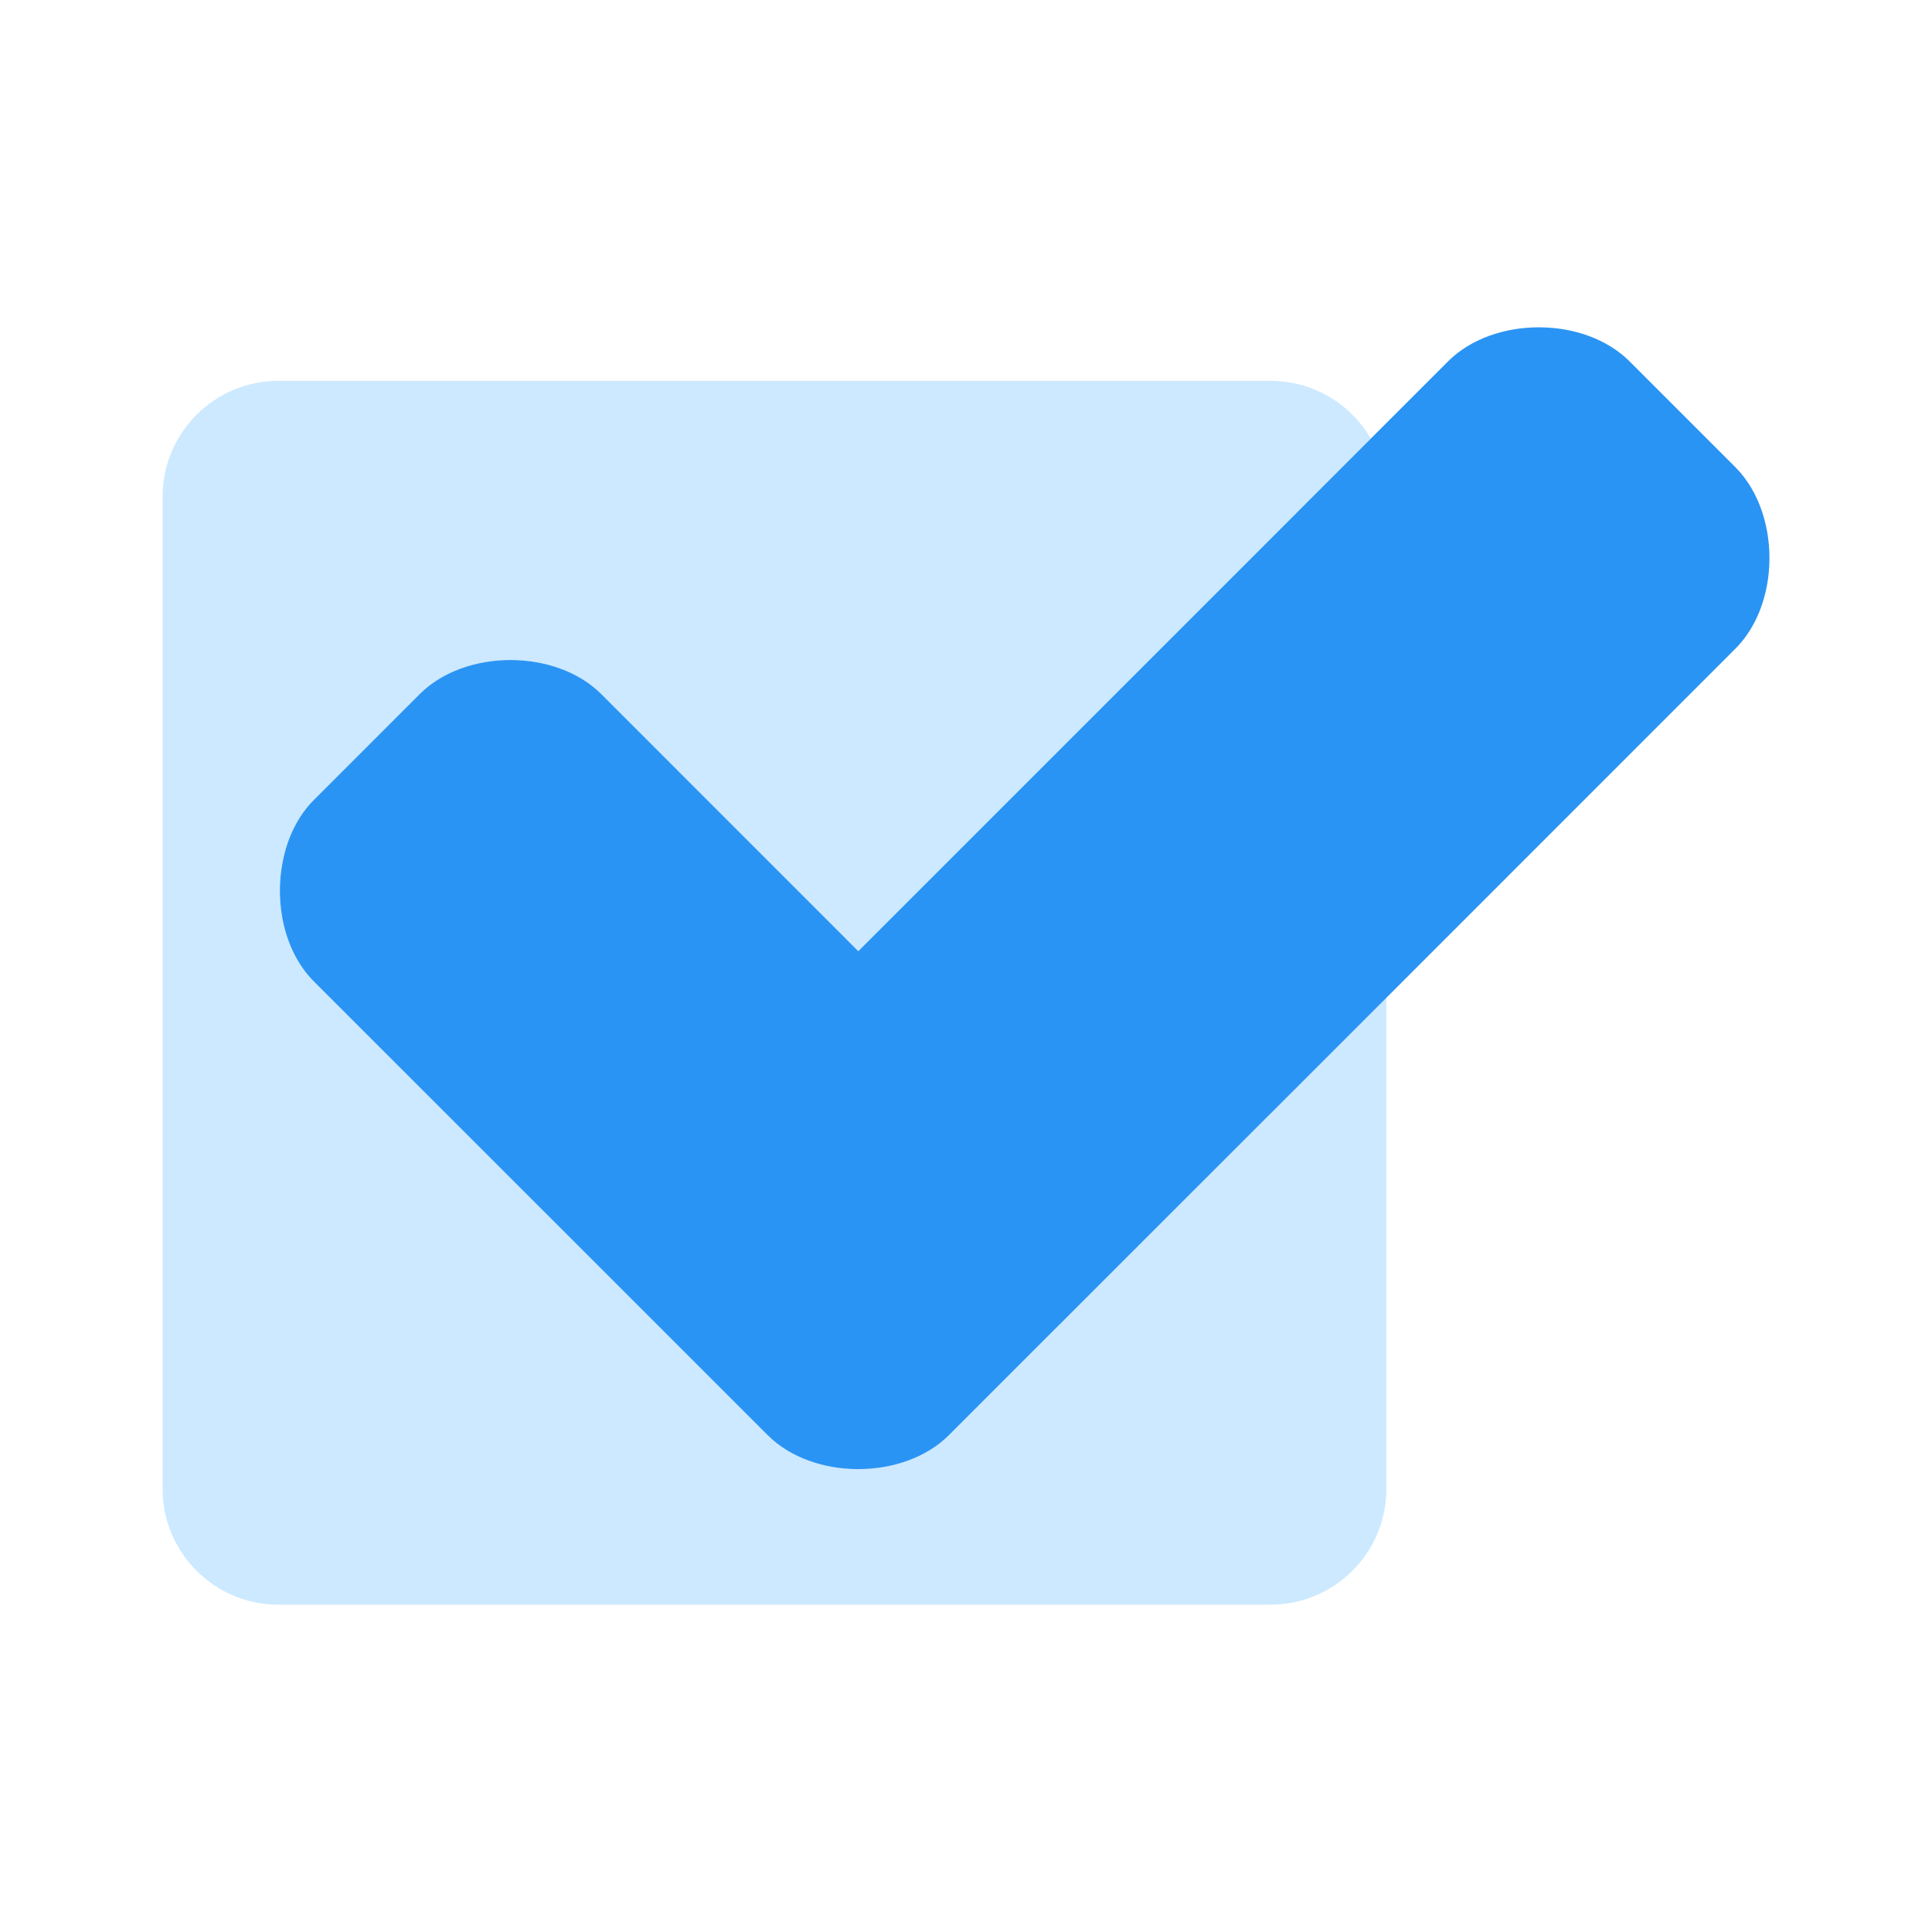
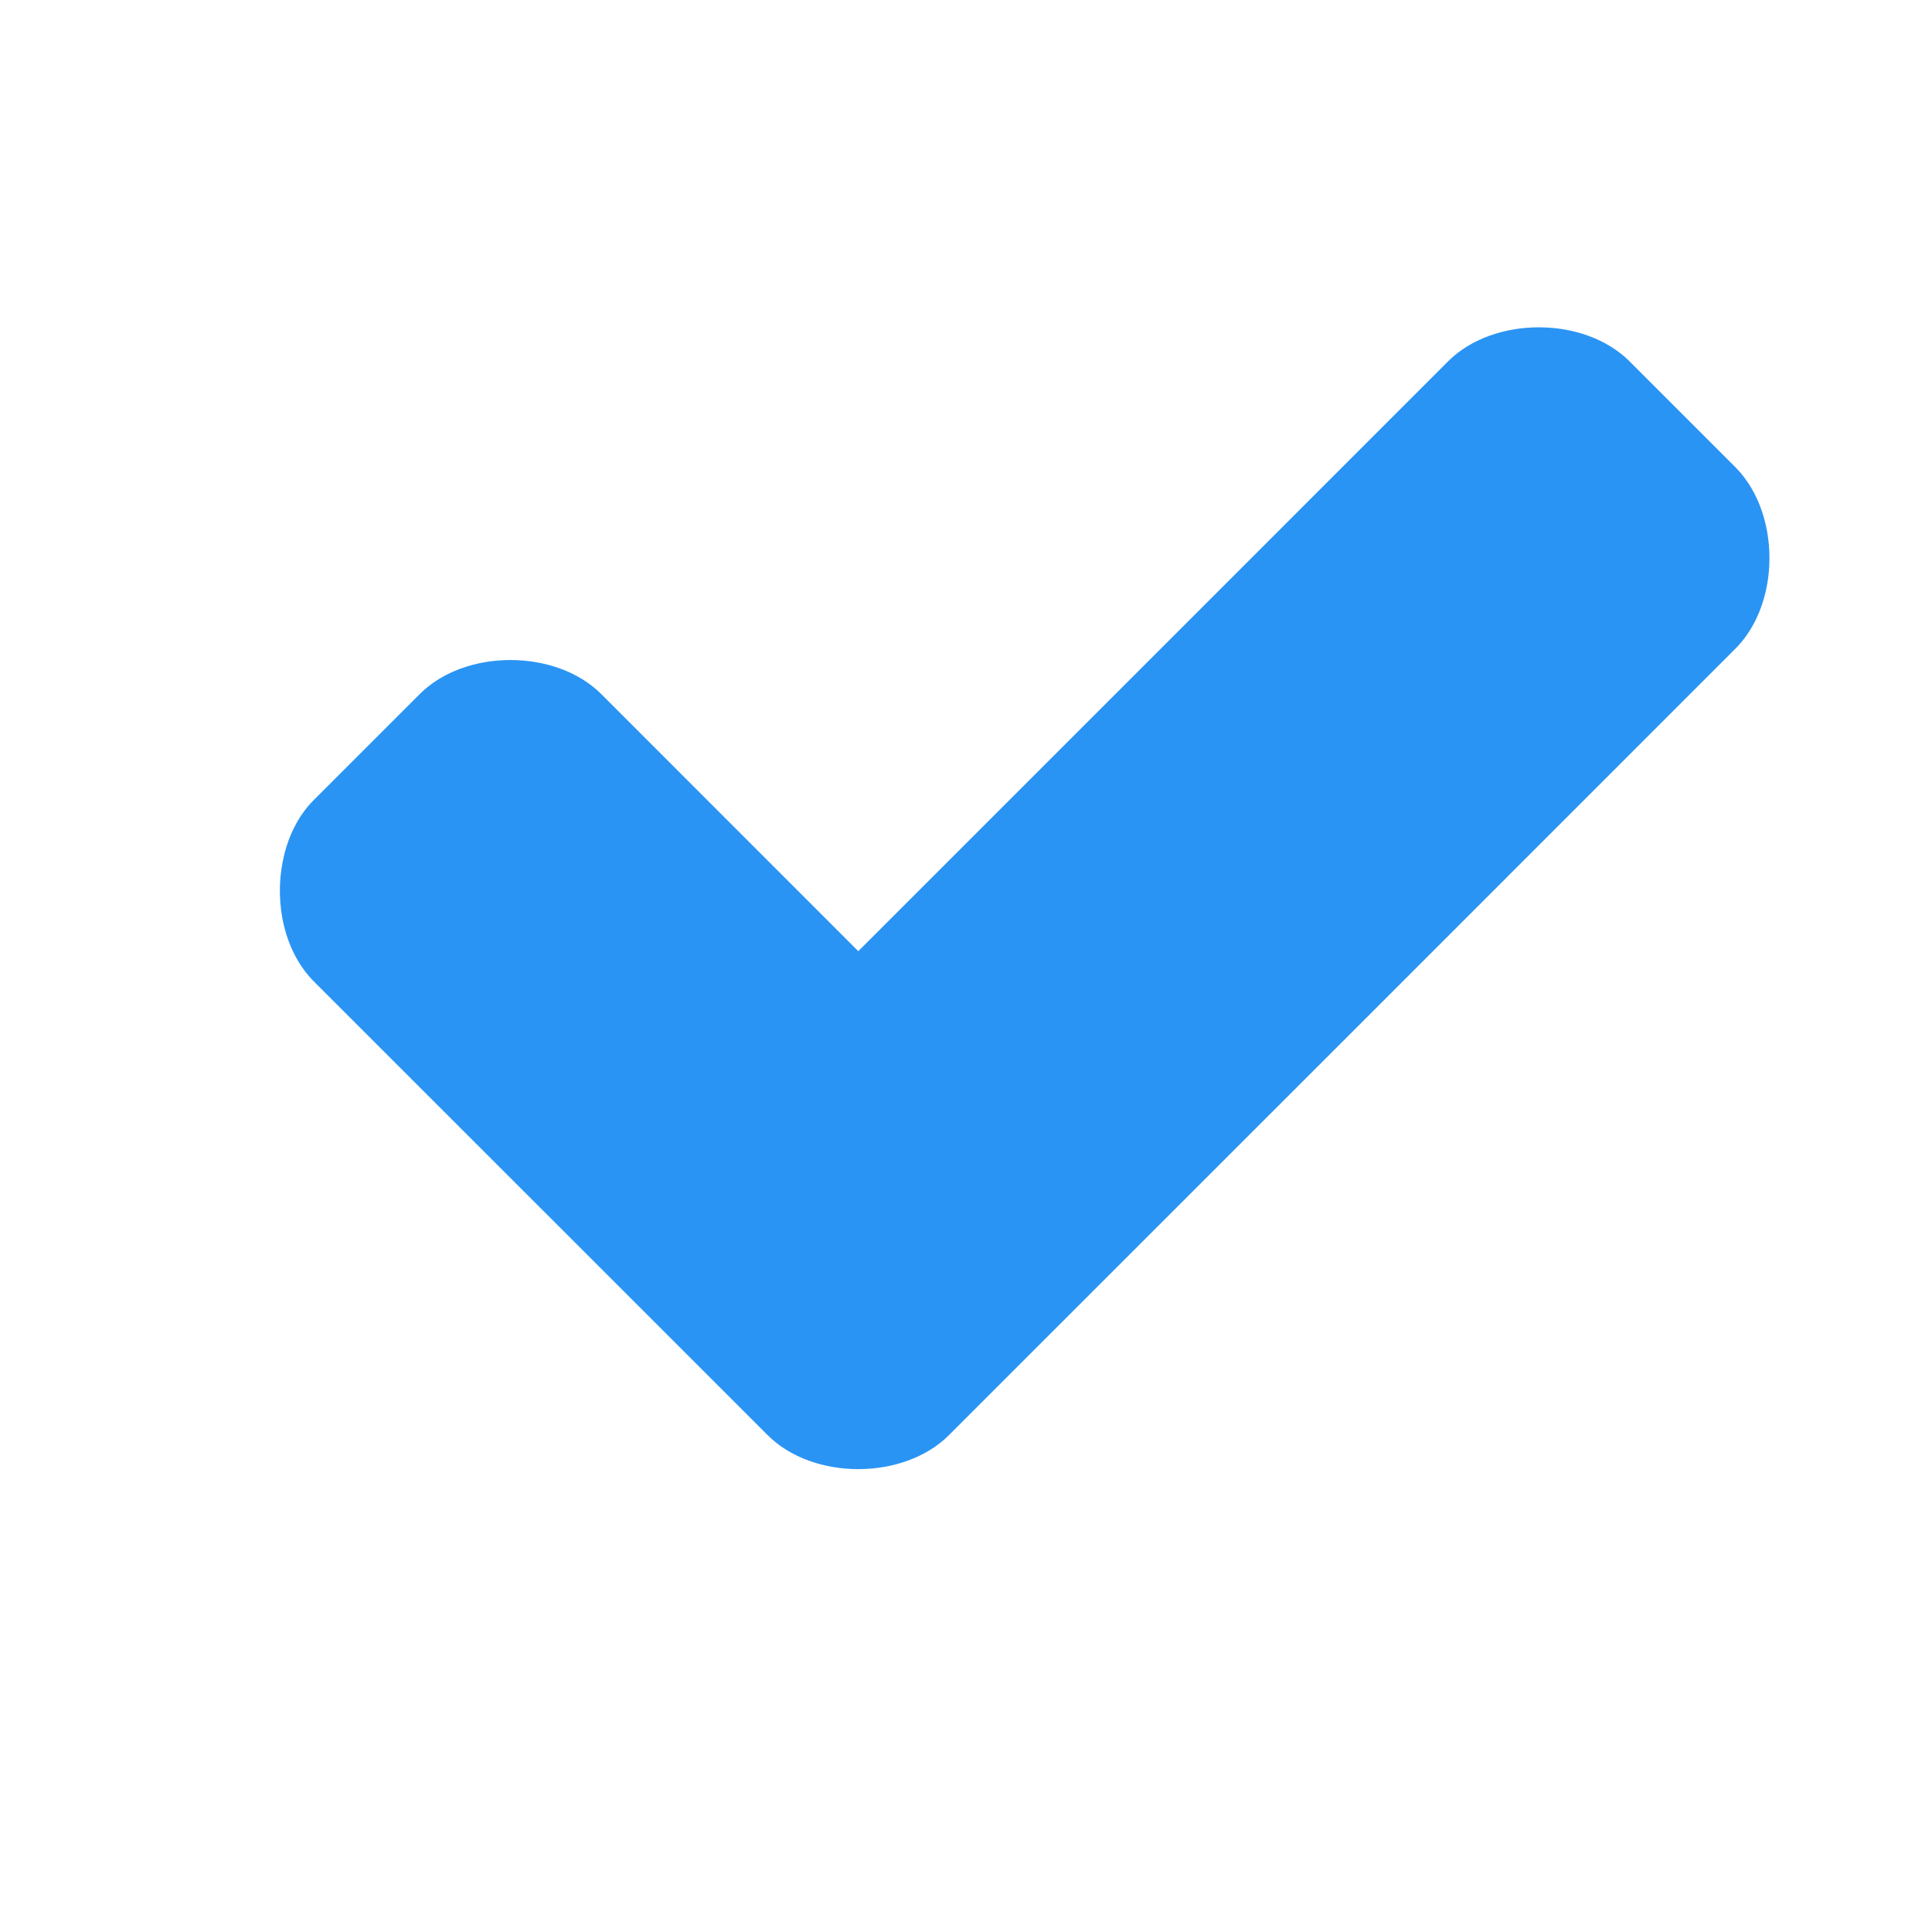
<svg xmlns="http://www.w3.org/2000/svg" width="24" height="24" viewBox="0 0 24 24" fill="none">
-   <path d="M17.222 12.393V18.494C17.222 18.816 17.116 19.115 16.937 19.355C16.674 19.706 16.255 19.934 15.783 19.934H3.46C2.987 19.934 2.567 19.706 2.305 19.355C2.286 19.329 2.267 19.302 2.25 19.275C2.099 19.042 2.019 18.771 2.02 18.494V6.171C2.02 5.375 2.664 4.731 3.46 4.731H15.783C16.314 4.731 16.779 5.019 17.028 5.448L15.047 7.43L10.662 11.816L7.468 8.622C6.904 8.058 5.777 8.058 5.214 8.622L3.899 9.936C3.699 10.136 3.57 10.407 3.512 10.698C3.406 11.228 3.535 11.827 3.899 12.191L9.535 17.827C10.098 18.39 11.225 18.39 11.789 17.827L13.104 16.512L17.222 12.393Z" fill="#CCE9FF" />
  <path d="M21.558 8.058L17.223 12.394L13.104 16.512L11.789 17.827C11.225 18.391 10.098 18.391 9.535 17.827L3.899 12.192C3.535 11.827 3.406 11.228 3.513 10.698C3.57 10.407 3.699 10.137 3.899 9.937L5.214 8.622C5.777 8.058 6.905 8.058 7.469 8.622L10.662 11.816L15.047 7.431L17.028 5.449L17.988 4.489C18.552 3.925 19.68 3.925 20.243 4.489L21.558 5.804C21.711 5.958 21.824 6.154 21.893 6.369C22.08 6.941 21.968 7.648 21.558 8.058Z" fill="#2A94F4" />
</svg>